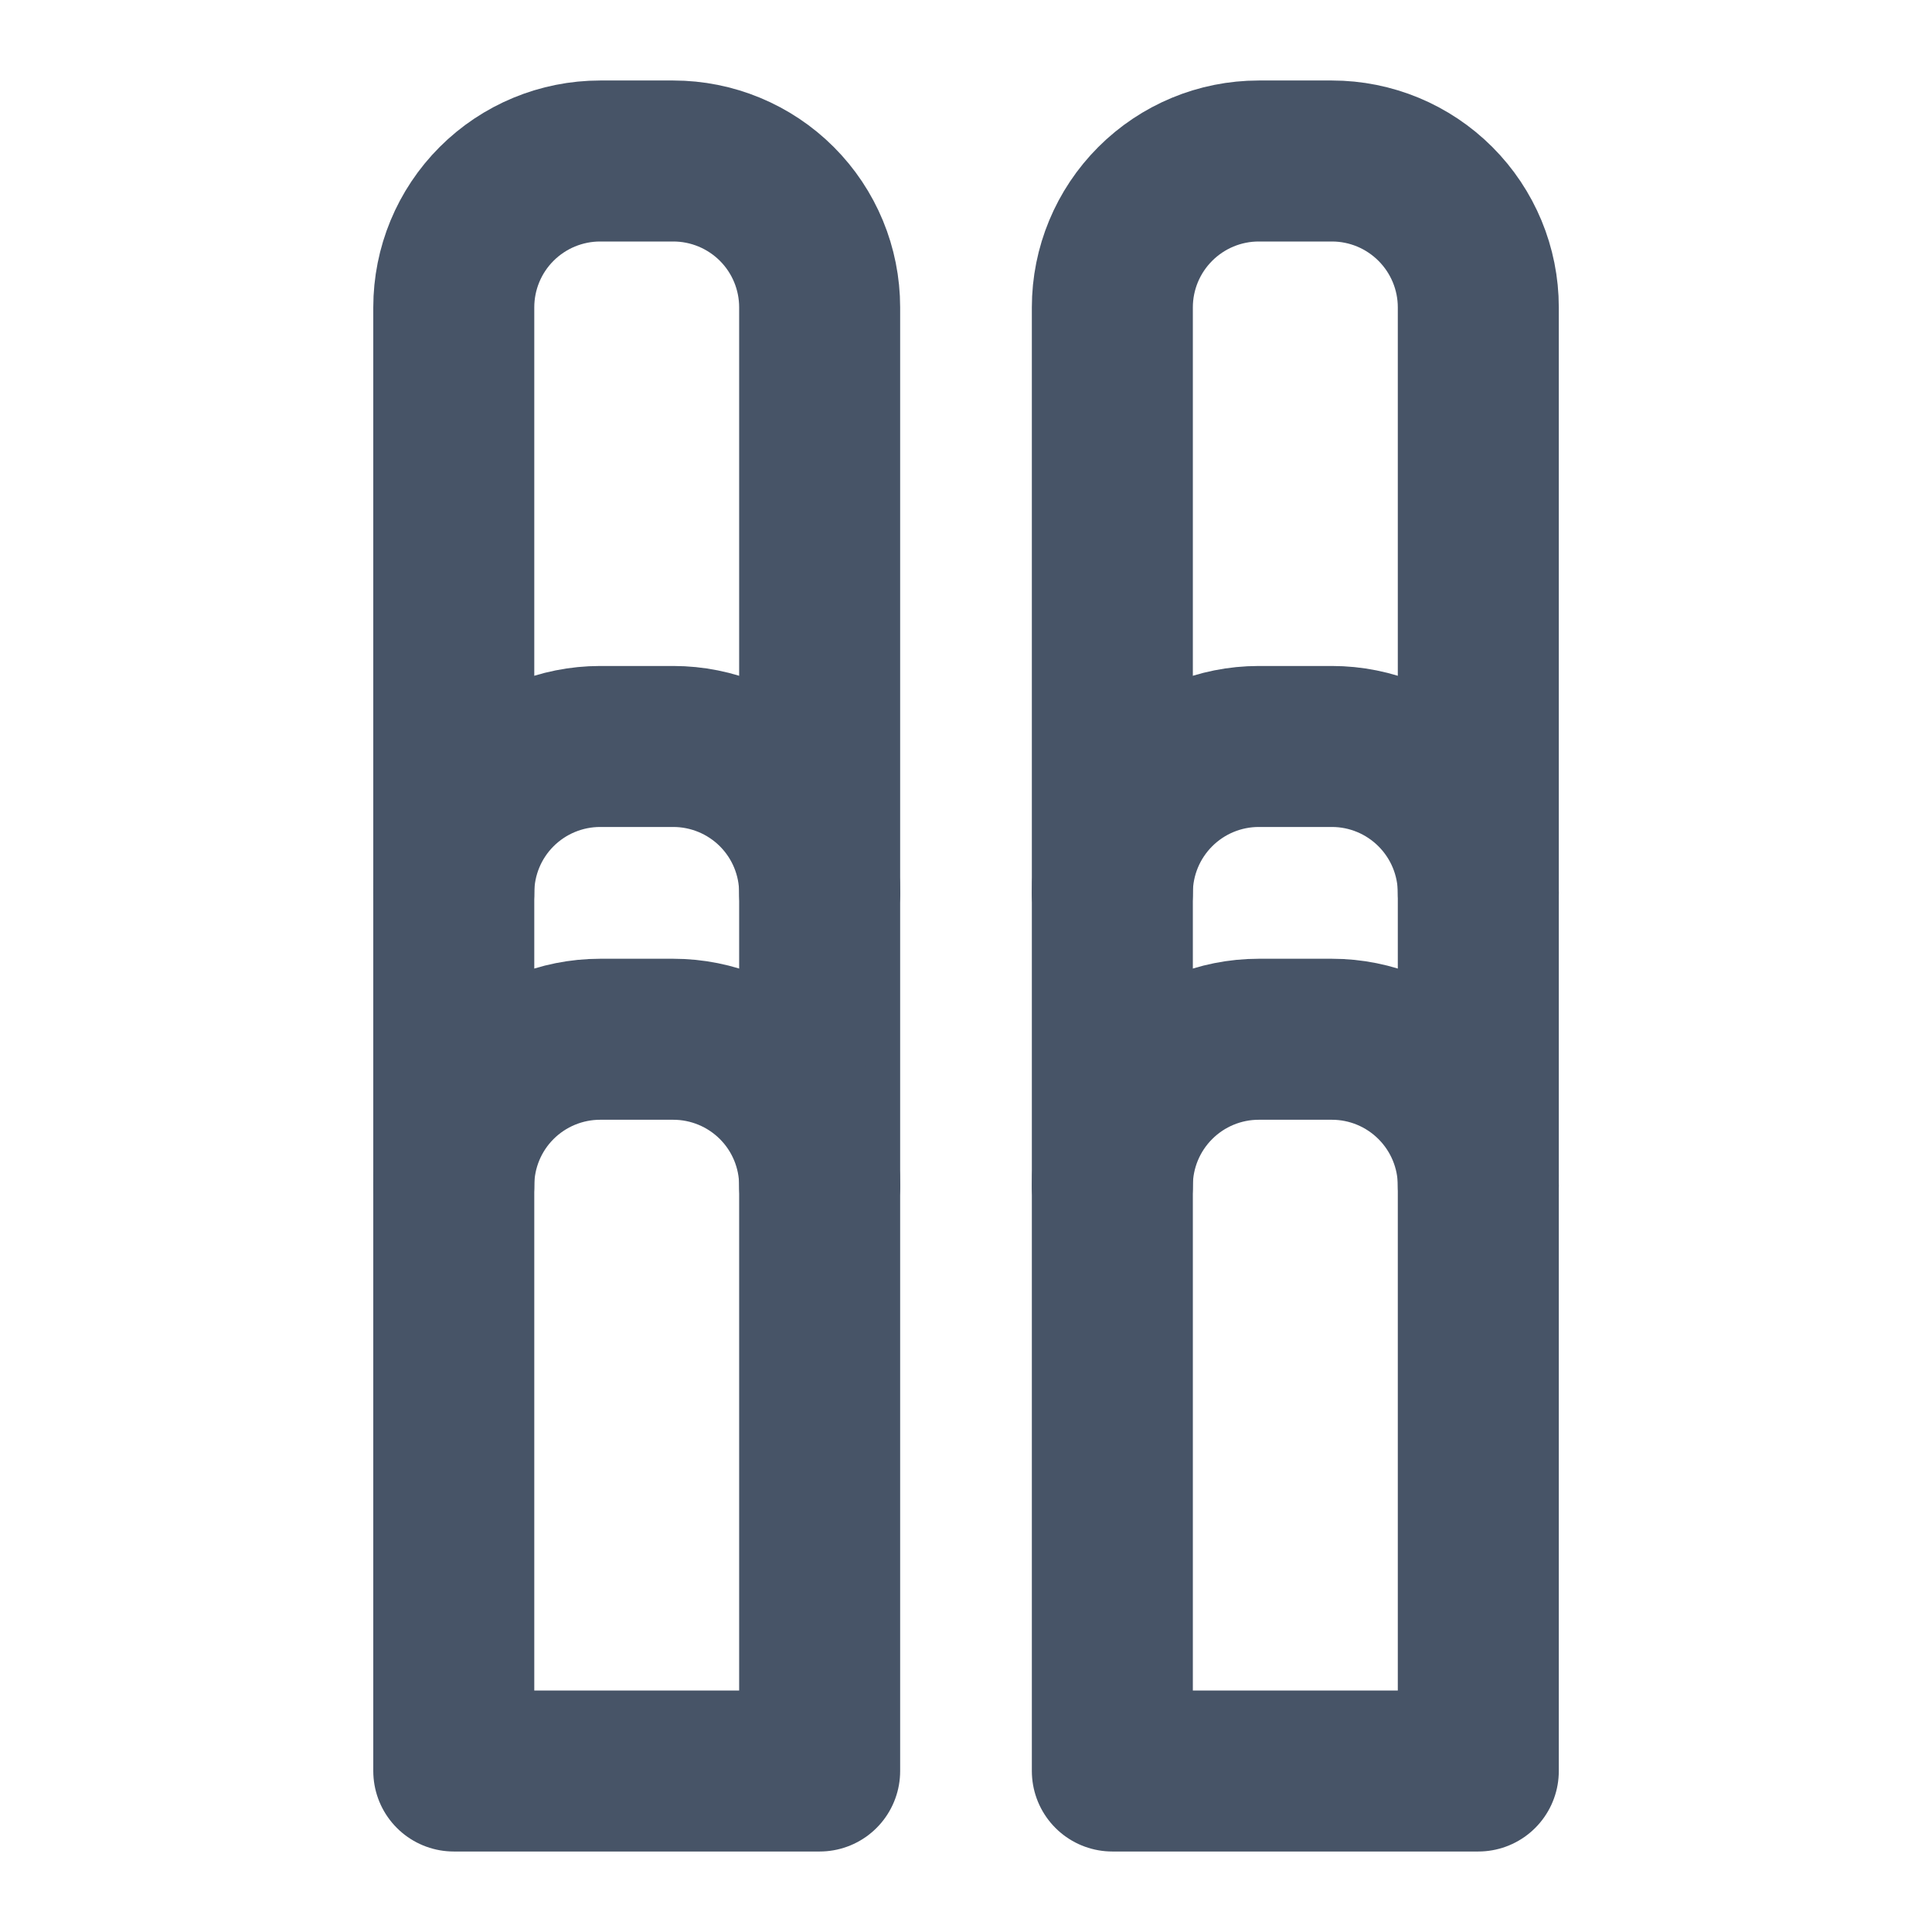
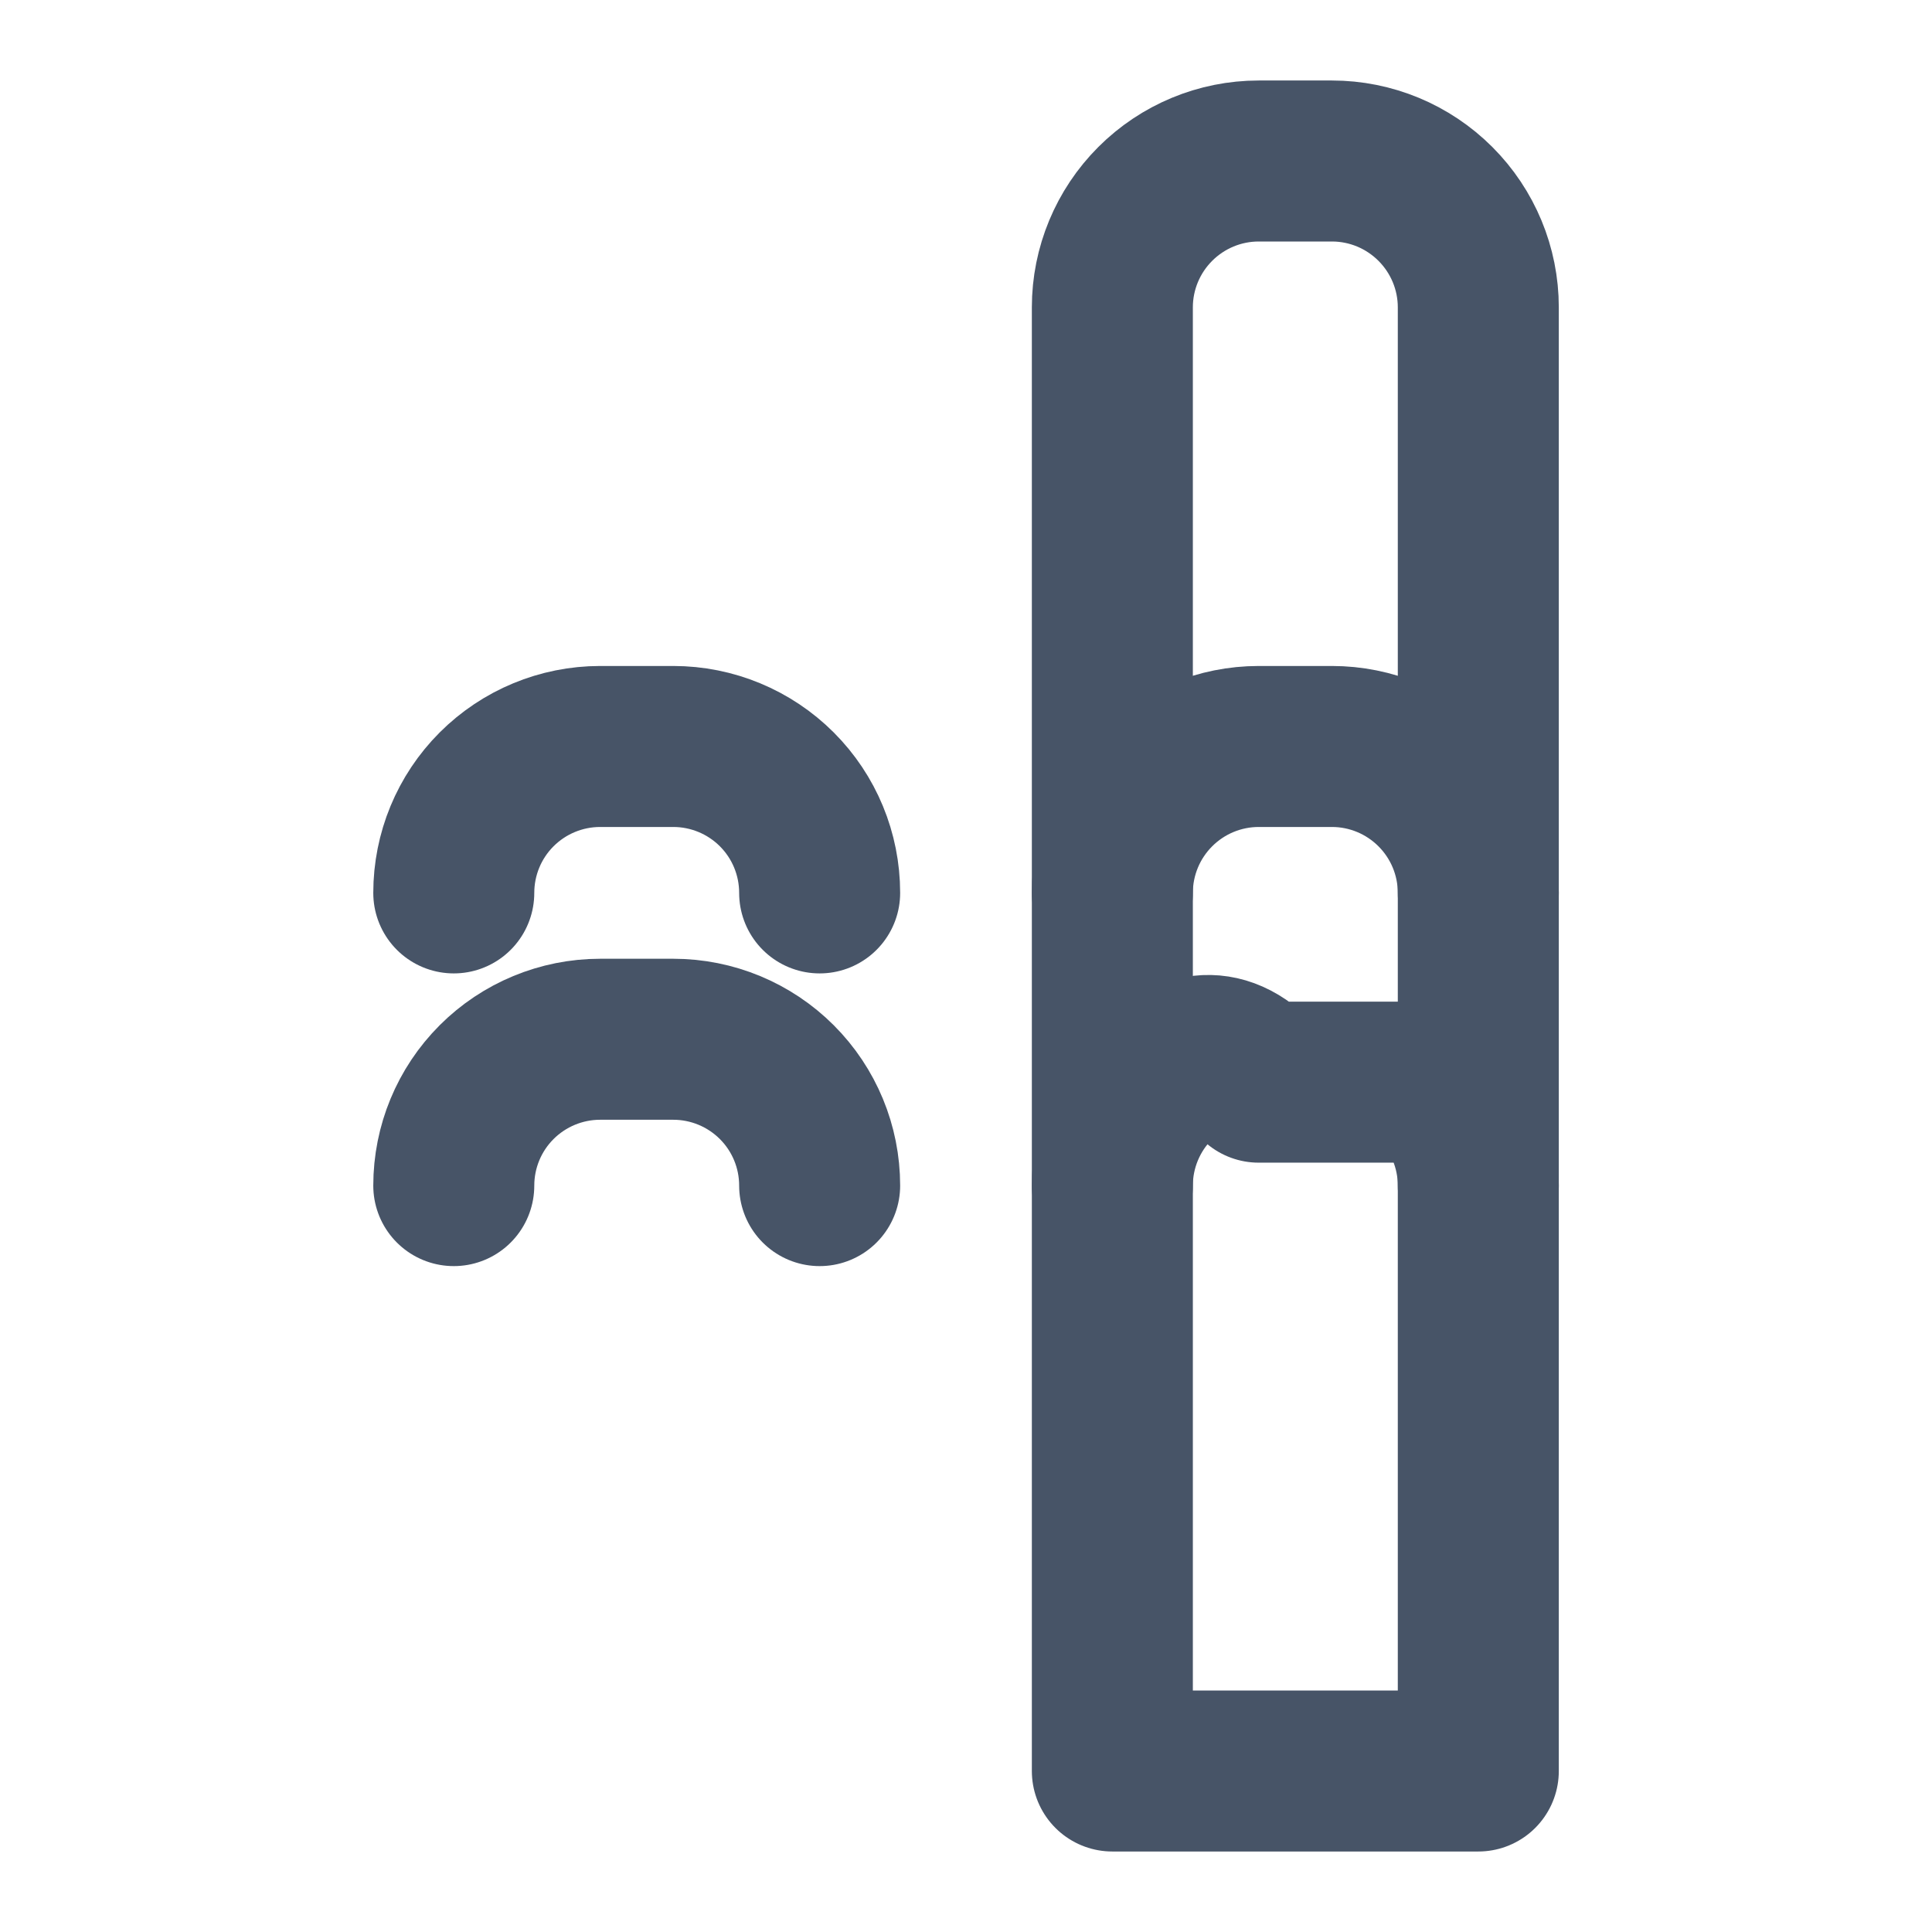
<svg xmlns="http://www.w3.org/2000/svg" width="24" height="24" viewBox="0 0 24 24" fill="none">
-   <path d="M8.364 2C8.846 2 9.309 2.192 9.65 2.533C9.991 2.874 10.182 3.336 10.182 3.818V22H5.637V3.818C5.637 3.336 5.828 2.874 6.169 2.533C6.51 2.192 6.973 2 7.455 2H8.364Z" stroke="#475467" stroke-width="2" stroke-linecap="round" stroke-linejoin="round" />
  <path d="M15.636 2C15.154 2 14.692 2.192 14.351 2.533C14.01 2.874 13.818 3.336 13.818 3.818V22H18.364V3.818C18.364 3.336 18.172 2.874 17.831 2.533C17.49 2.192 17.028 2 16.546 2H15.636Z" stroke="#475467" stroke-width="2" stroke-linecap="round" stroke-linejoin="round" />
  <path d="M10.182 11.092C10.182 10.609 9.991 10.147 9.65 9.806C9.309 9.465 8.846 9.273 8.364 9.273H7.455C6.973 9.273 6.51 9.465 6.169 9.806C5.828 10.147 5.637 10.609 5.637 11.092" stroke="#475467" stroke-width="2" stroke-linecap="round" stroke-linejoin="round" />
  <path d="M10.182 14.728C10.182 14.246 9.991 13.784 9.65 13.443C9.309 13.102 8.846 12.91 8.364 12.91H7.455C6.973 12.91 6.51 13.102 6.169 13.443C5.828 13.784 5.637 14.246 5.637 14.728" stroke="#475467" stroke-width="2" stroke-linecap="round" stroke-linejoin="round" />
  <path d="M18.364 11.092C18.364 10.609 18.172 10.147 17.831 9.806C17.49 9.465 17.028 9.273 16.546 9.273H15.636C15.154 9.273 14.692 9.465 14.351 9.806C14.01 10.147 13.818 10.609 13.818 11.092" stroke="#475467" stroke-width="2" stroke-linecap="round" stroke-linejoin="round" />
-   <path d="M18.364 14.728C18.364 14.246 18.172 13.784 17.831 13.443C17.49 13.102 17.028 12.91 16.546 12.91H15.636C15.154 12.91 14.692 13.102 14.351 13.443C14.01 13.784 13.818 14.246 13.818 14.728" stroke="#475467" stroke-width="2" stroke-linecap="round" stroke-linejoin="round" />
+   <path d="M18.364 14.728C18.364 14.246 18.172 13.784 17.831 13.443H15.636C15.154 12.91 14.692 13.102 14.351 13.443C14.01 13.784 13.818 14.246 13.818 14.728" stroke="#475467" stroke-width="2" stroke-linecap="round" stroke-linejoin="round" />
</svg>